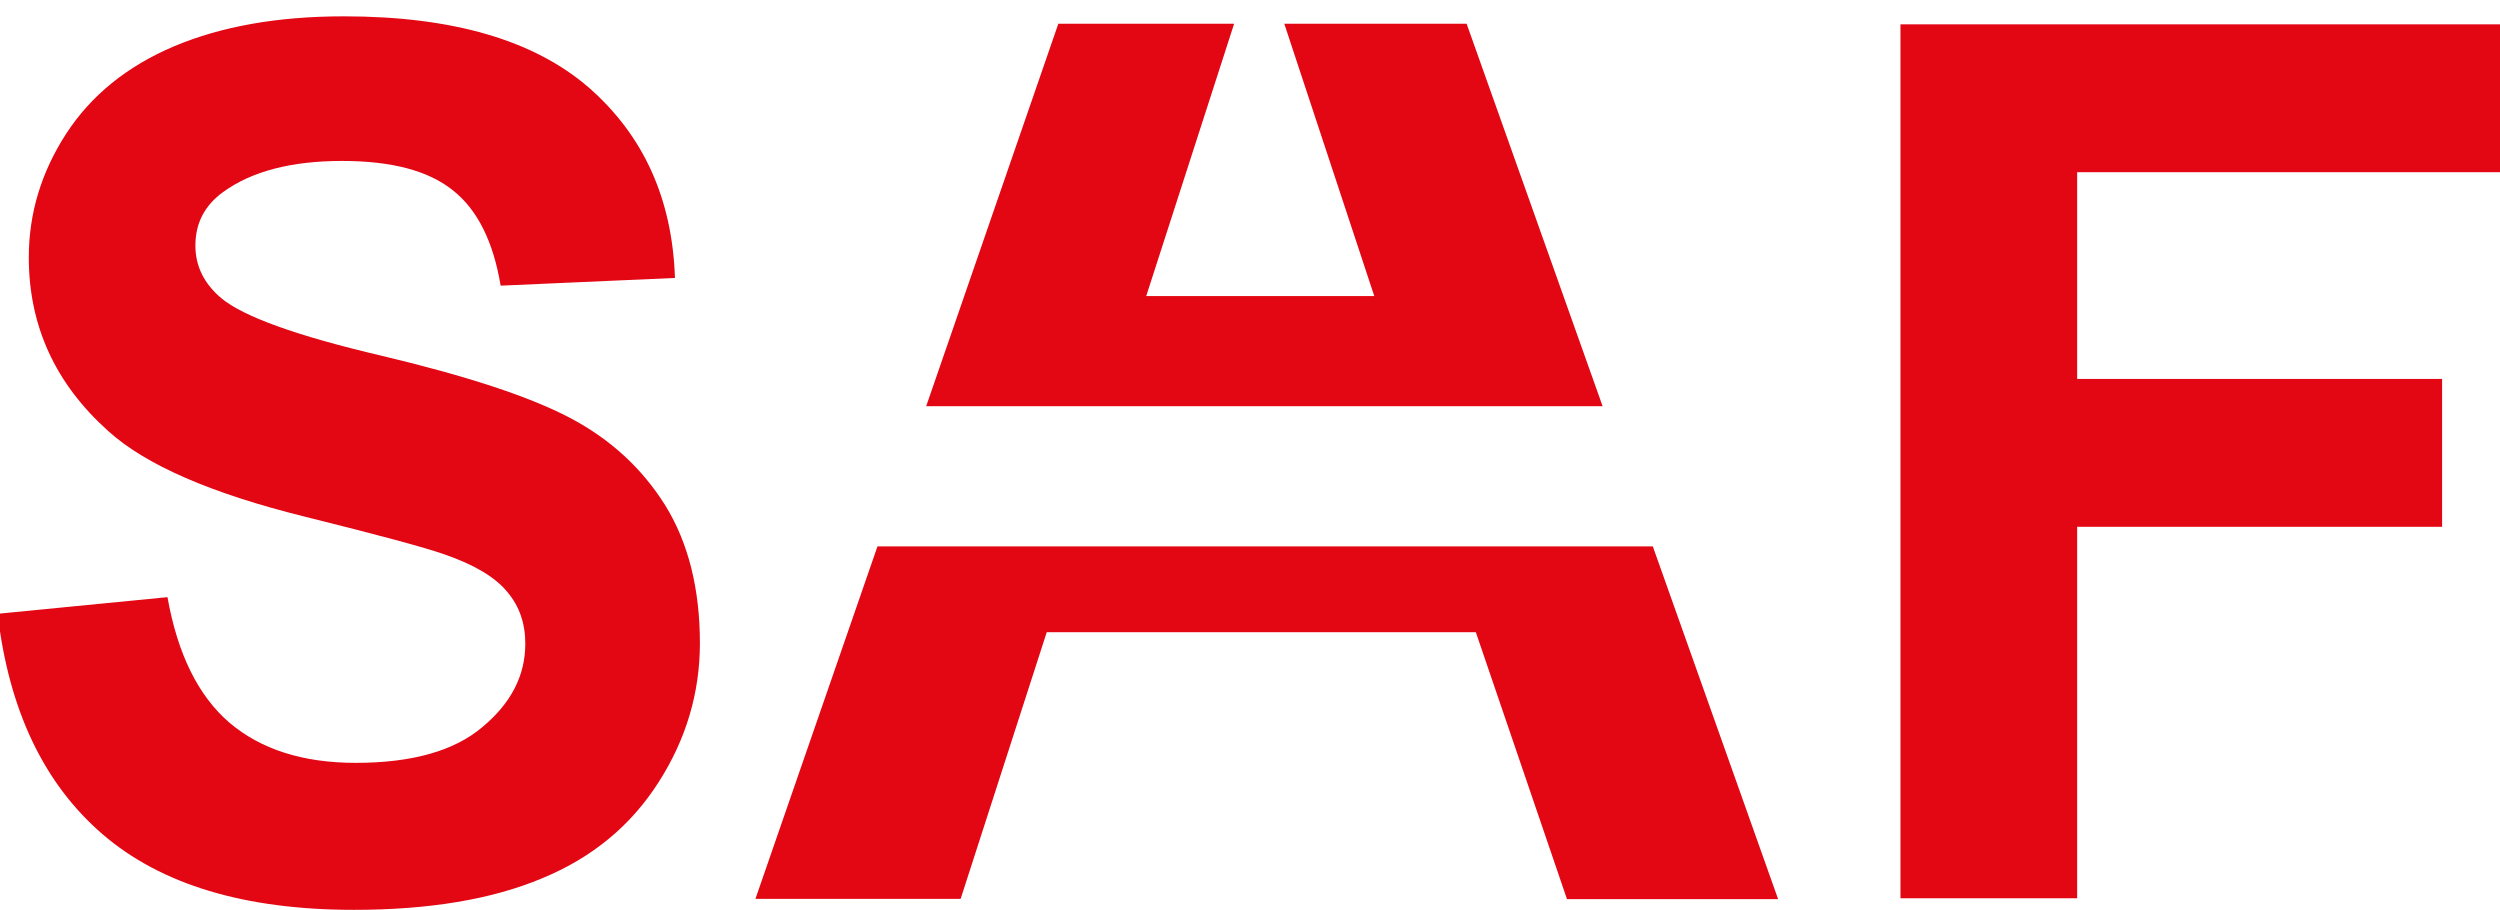
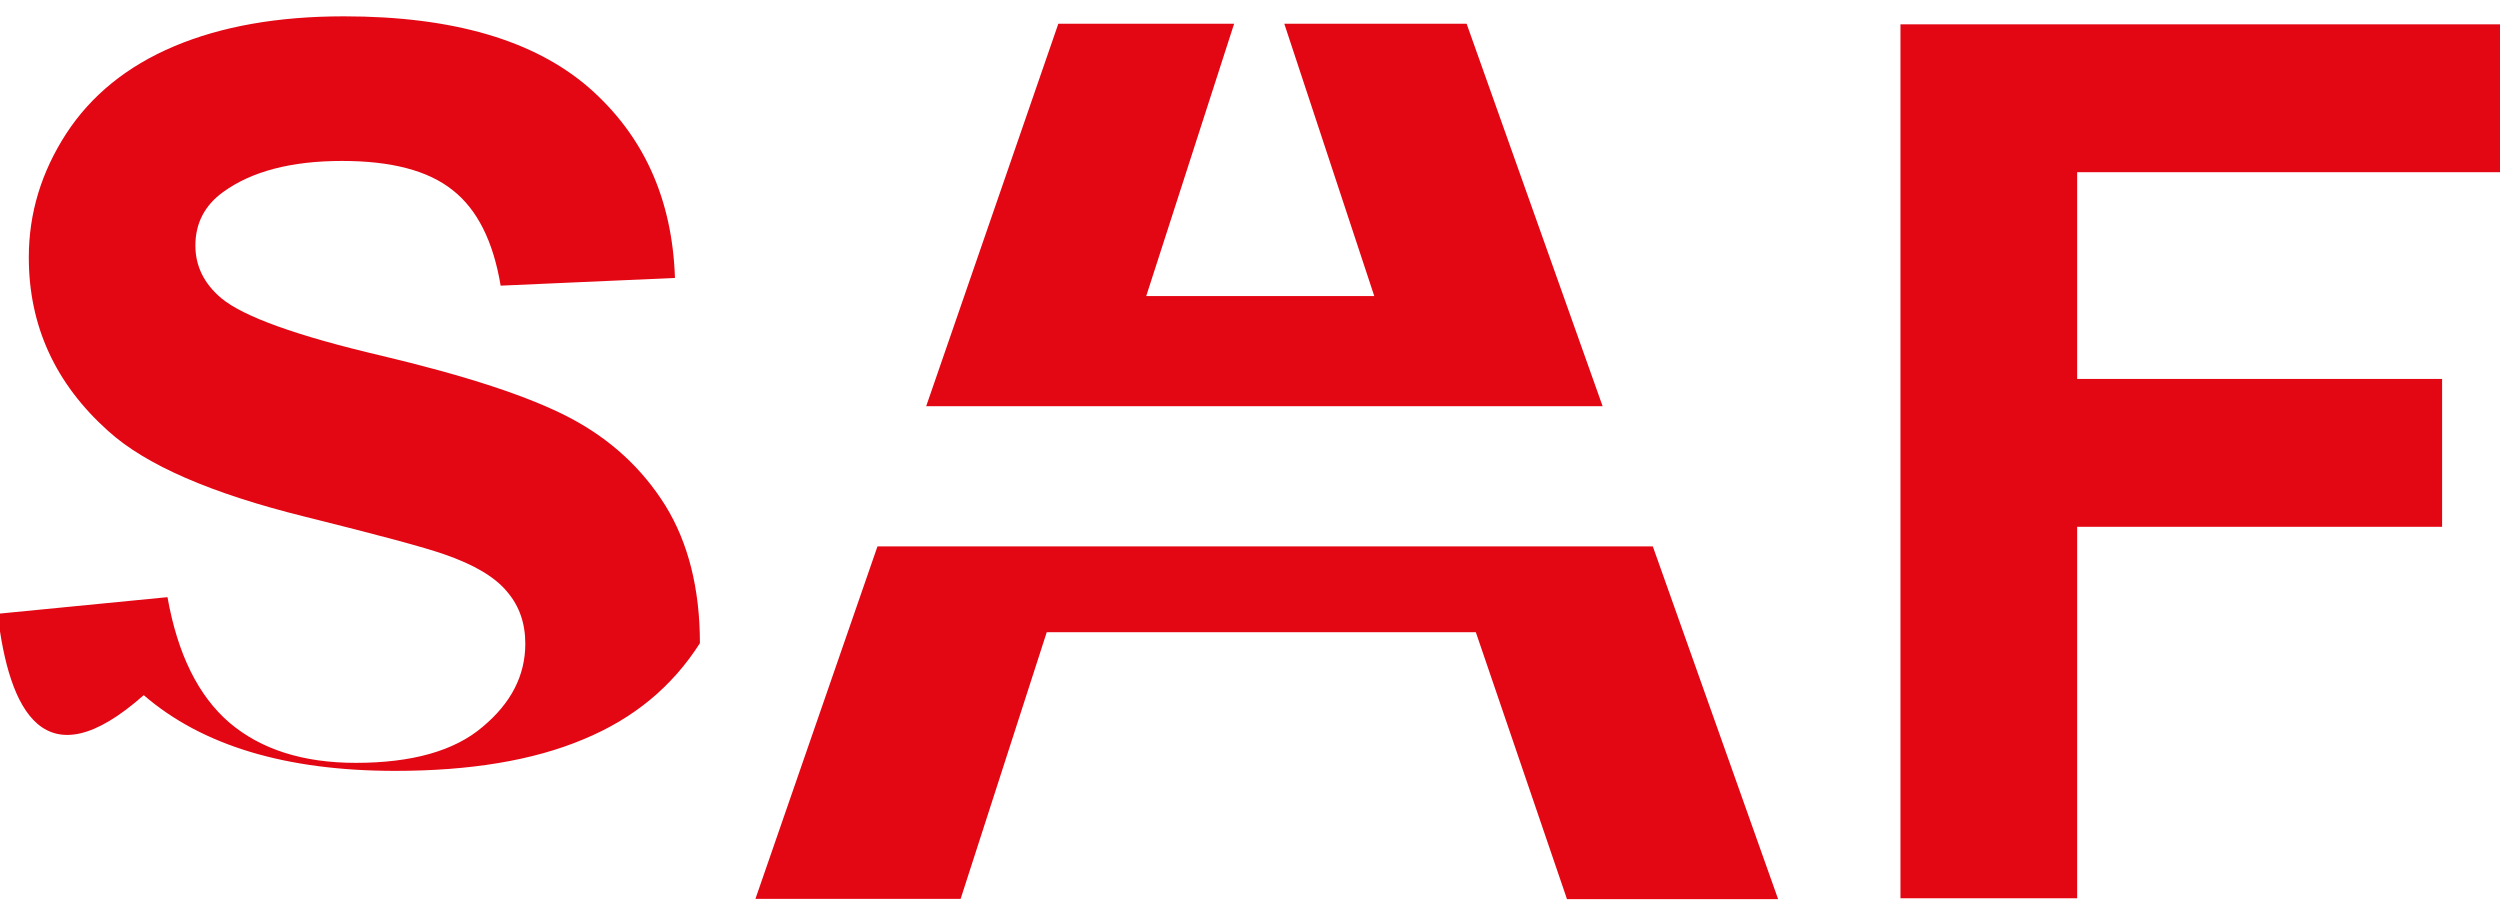
<svg xmlns="http://www.w3.org/2000/svg" x="0px" y="0px" viewBox="0 0 841.9 306.4" style="enable-background:new 0 0 841.9 306.4;" xml:space="preserve">
  <style type="text/css">	.st0{display:none;}	.st1{fill:#E30613;}</style>
  <g id="Grid" class="st0" />
  <g id="Layer_1" />
  <g id="Desktop" />
  <g id="Guides" />
  <g id="Page_1">
    <g id="Layer_1_1_">
-       <path class="st1" d="M640,302.6V8.2h201.9v49.8H699.5v69.6h122.9v49.8H699.5v125.1H640L640,302.6z M-0.8,206.7l57.2-5.6   c3.4,19.2,10.4,33.3,20.9,42.3c10.5,8.9,24.6,13.5,42.5,13.5c18.9,0,33.2-4,42.7-12.1c9.6-8,14.4-17.3,14.4-28   c0-6.9-2-12.7-6.1-17.5c-4-4.9-11-9.1-21.1-12.6c-6.8-2.4-22.5-6.6-47-12.7c-31.5-7.8-53.6-17.4-66.2-28.8   c-17.9-16-26.8-35.5-26.8-58.5C9.7,71.8,13.9,58,22.3,45c8.4-12.9,20.5-22.7,36.3-29.4C74.5,8.9,93.5,5.5,115.8,5.5   c36.6,0,64,8,82.5,24c18.4,16.1,28.1,37.4,29,64.1l-58.7,2.6c-2.5-15-7.9-25.7-16.2-32.2c-8.3-6.6-20.7-9.8-37.2-9.8   c-17.1,0-30.5,3.5-40.1,10.5c-6.2,4.5-9.3,10.5-9.3,18c0,6.9,2.9,12.8,8.7,17.7c7.4,6.2,25.4,12.7,54,19.4   c28.6,6.8,49.7,13.7,63.4,20.9c13.7,7.2,24.4,17.1,32.2,29.6c7.7,12.5,11.6,28,11.6,46.3c0,16.6-4.6,32.3-13.9,46.8   c-9.3,14.6-22.3,25.4-39.3,32.4c-16.9,7.1-38.1,10.6-63.3,10.6c-36.8,0-65-8.5-84.7-25.5C14.8,263.9,3,239.2-0.8,206.7L-0.8,206.7   z M598.8,302.8h-71.1L497,212.9H352.5l-29,89.8h-69.1l41.1-118.7h261.1L598.8,302.8L598.8,302.8z M311.9,136.8L356.4,8h59.2   L386,99.7h76.8L432.5,8h61.4l45.8,128.8H311.9L311.9,136.8z" />
+       <path class="st1" d="M640,302.6V8.2h201.9v49.8H699.5v69.6h122.9v49.8H699.5v125.1H640L640,302.6z M-0.8,206.7l57.2-5.6   c3.4,19.2,10.4,33.3,20.9,42.3c10.5,8.9,24.6,13.5,42.5,13.5c18.9,0,33.2-4,42.7-12.1c9.6-8,14.4-17.3,14.4-28   c0-6.9-2-12.7-6.1-17.5c-4-4.9-11-9.1-21.1-12.6c-6.8-2.4-22.5-6.6-47-12.7c-31.5-7.8-53.6-17.4-66.2-28.8   c-17.9-16-26.8-35.5-26.8-58.5C9.7,71.8,13.9,58,22.3,45c8.4-12.9,20.5-22.7,36.3-29.4C74.5,8.9,93.5,5.5,115.8,5.5   c36.6,0,64,8,82.5,24c18.4,16.1,28.1,37.4,29,64.1l-58.7,2.6c-2.5-15-7.9-25.7-16.2-32.2c-8.3-6.6-20.7-9.8-37.2-9.8   c-17.1,0-30.5,3.5-40.1,10.5c-6.2,4.5-9.3,10.5-9.3,18c0,6.9,2.9,12.8,8.7,17.7c7.4,6.2,25.4,12.7,54,19.4   c28.6,6.8,49.7,13.7,63.4,20.9c13.7,7.2,24.4,17.1,32.2,29.6c7.7,12.5,11.6,28,11.6,46.3c-9.3,14.6-22.3,25.4-39.3,32.4c-16.9,7.1-38.1,10.6-63.3,10.6c-36.8,0-65-8.5-84.7-25.5C14.8,263.9,3,239.2-0.8,206.7L-0.8,206.7   z M598.8,302.8h-71.1L497,212.9H352.5l-29,89.8h-69.1l41.1-118.7h261.1L598.8,302.8L598.8,302.8z M311.9,136.8L356.4,8h59.2   L386,99.7h76.8L432.5,8h61.4l45.8,128.8H311.9L311.9,136.8z" />
    </g>
  </g>
</svg>